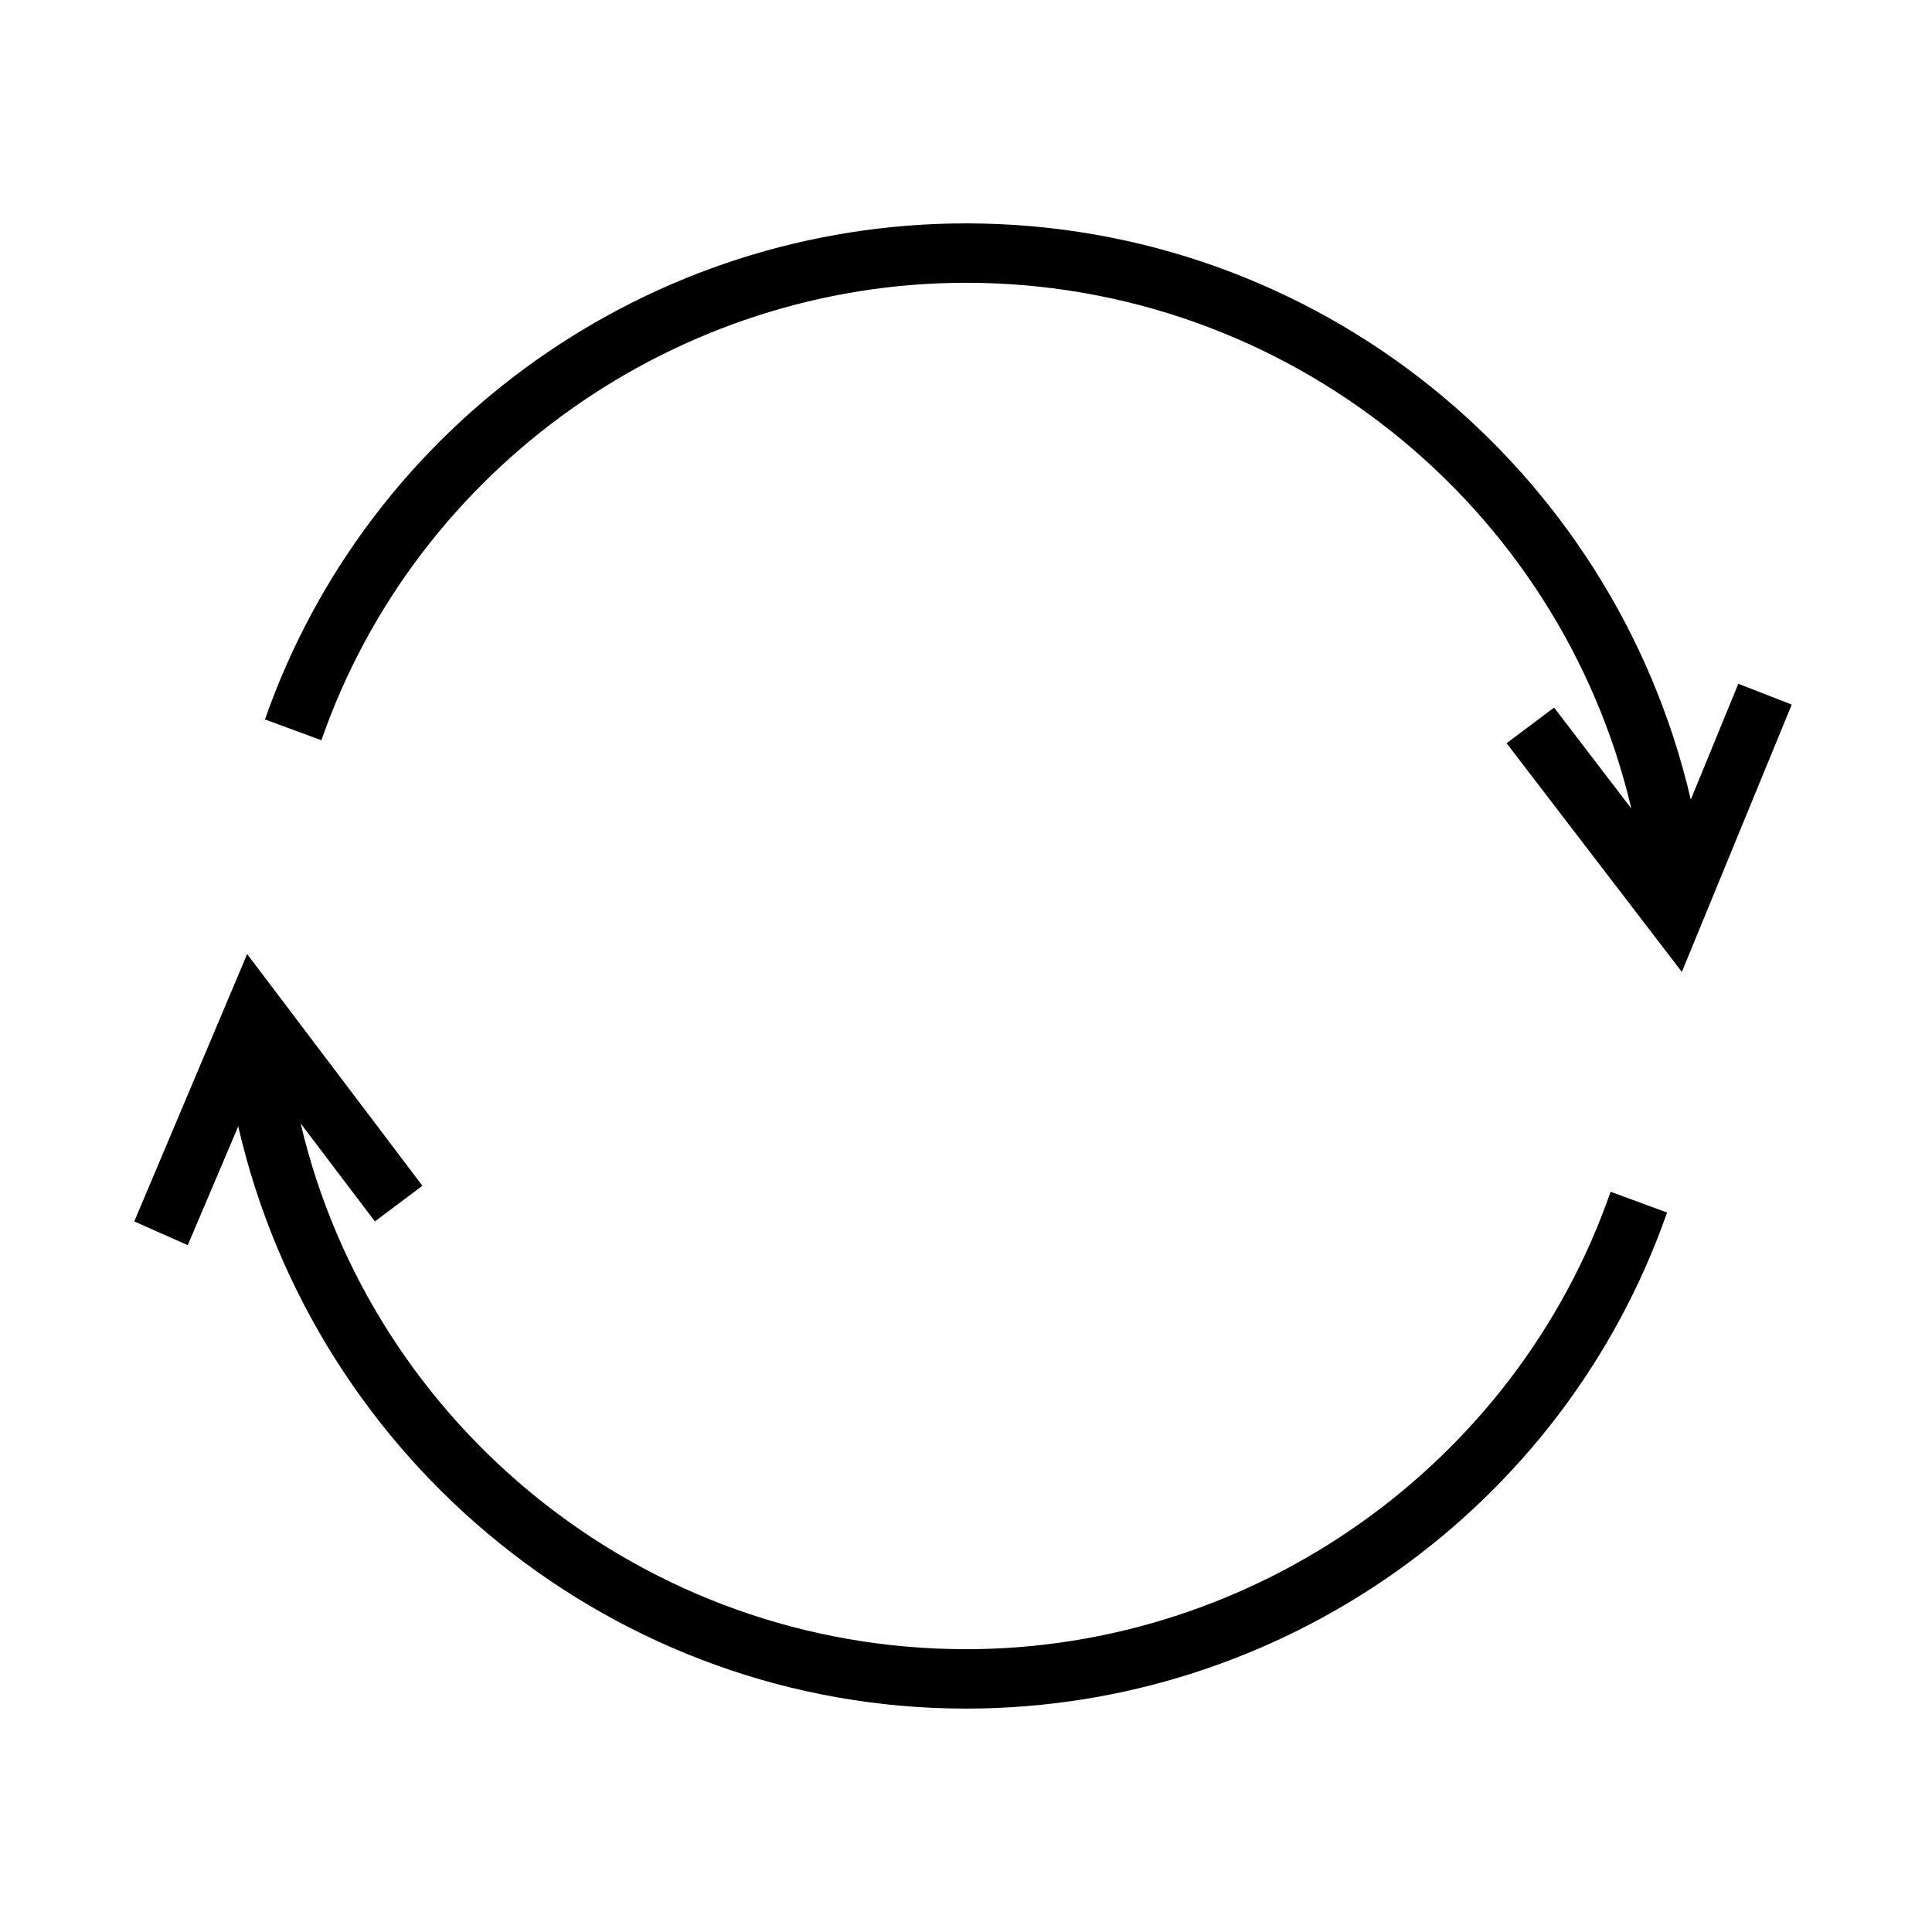
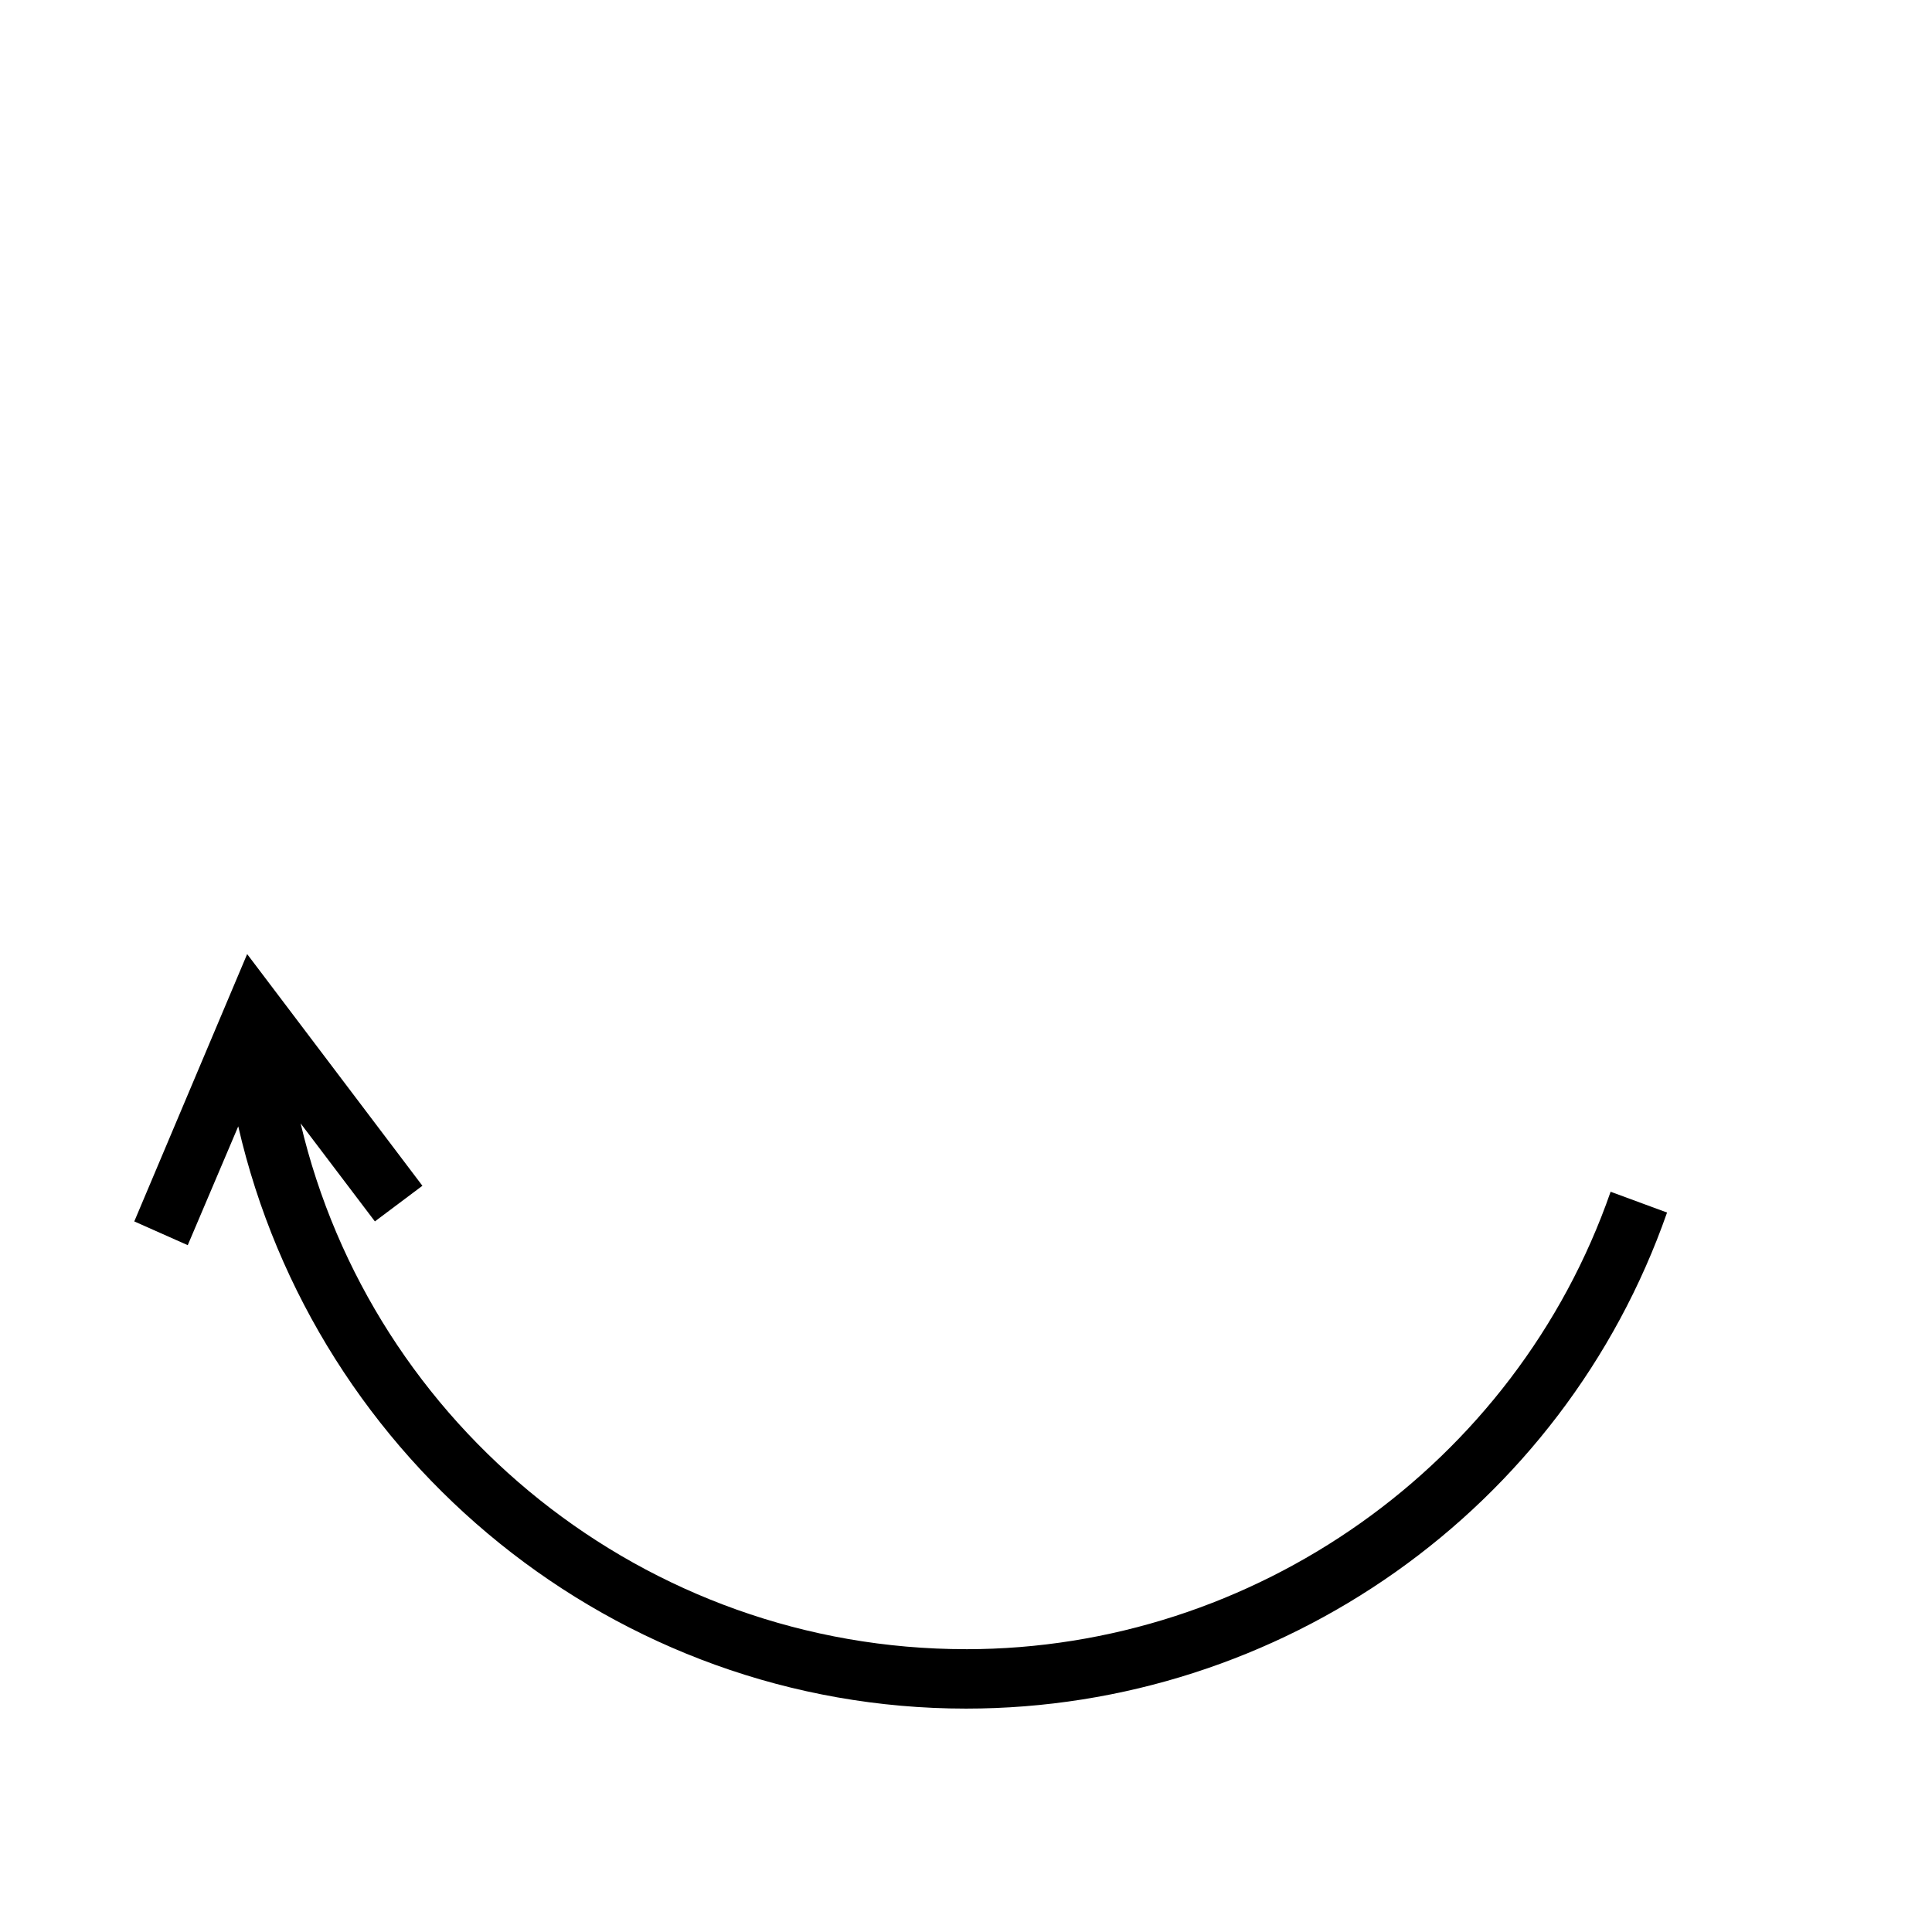
<svg xmlns="http://www.w3.org/2000/svg" fill="#000000" width="800px" height="800px" version="1.1" viewBox="144 144 512 512">
  <g>
    <path d="m400 581.05c-85.02 0-157.44-59.039-176.33-139.34l19.68 25.977 12.594-9.445-46.445-61.402-29.914 70.848 14.168 6.297 13.383-31.488c20.469 88.957 99.977 154.3 192.87 154.3 83.445 0 158.23-52.742 185.78-131.46l-14.957-5.512c-25.191 72.422-94.469 121.23-170.82 121.23z" />
-     <path d="m604.67 325.21-12.594 30.699c-20.469-88.164-99.191-152.71-192.08-152.71-83.445 0-158.23 52.742-185.78 131.46l14.957 5.512c25.191-72.422 94.465-121.23 170.82-121.23 85.02 0 157.44 59.039 176.33 139.34l-20.469-26.766-12.594 9.445 46.445 60.613 29.125-70.848z" />
  </g>
</svg>